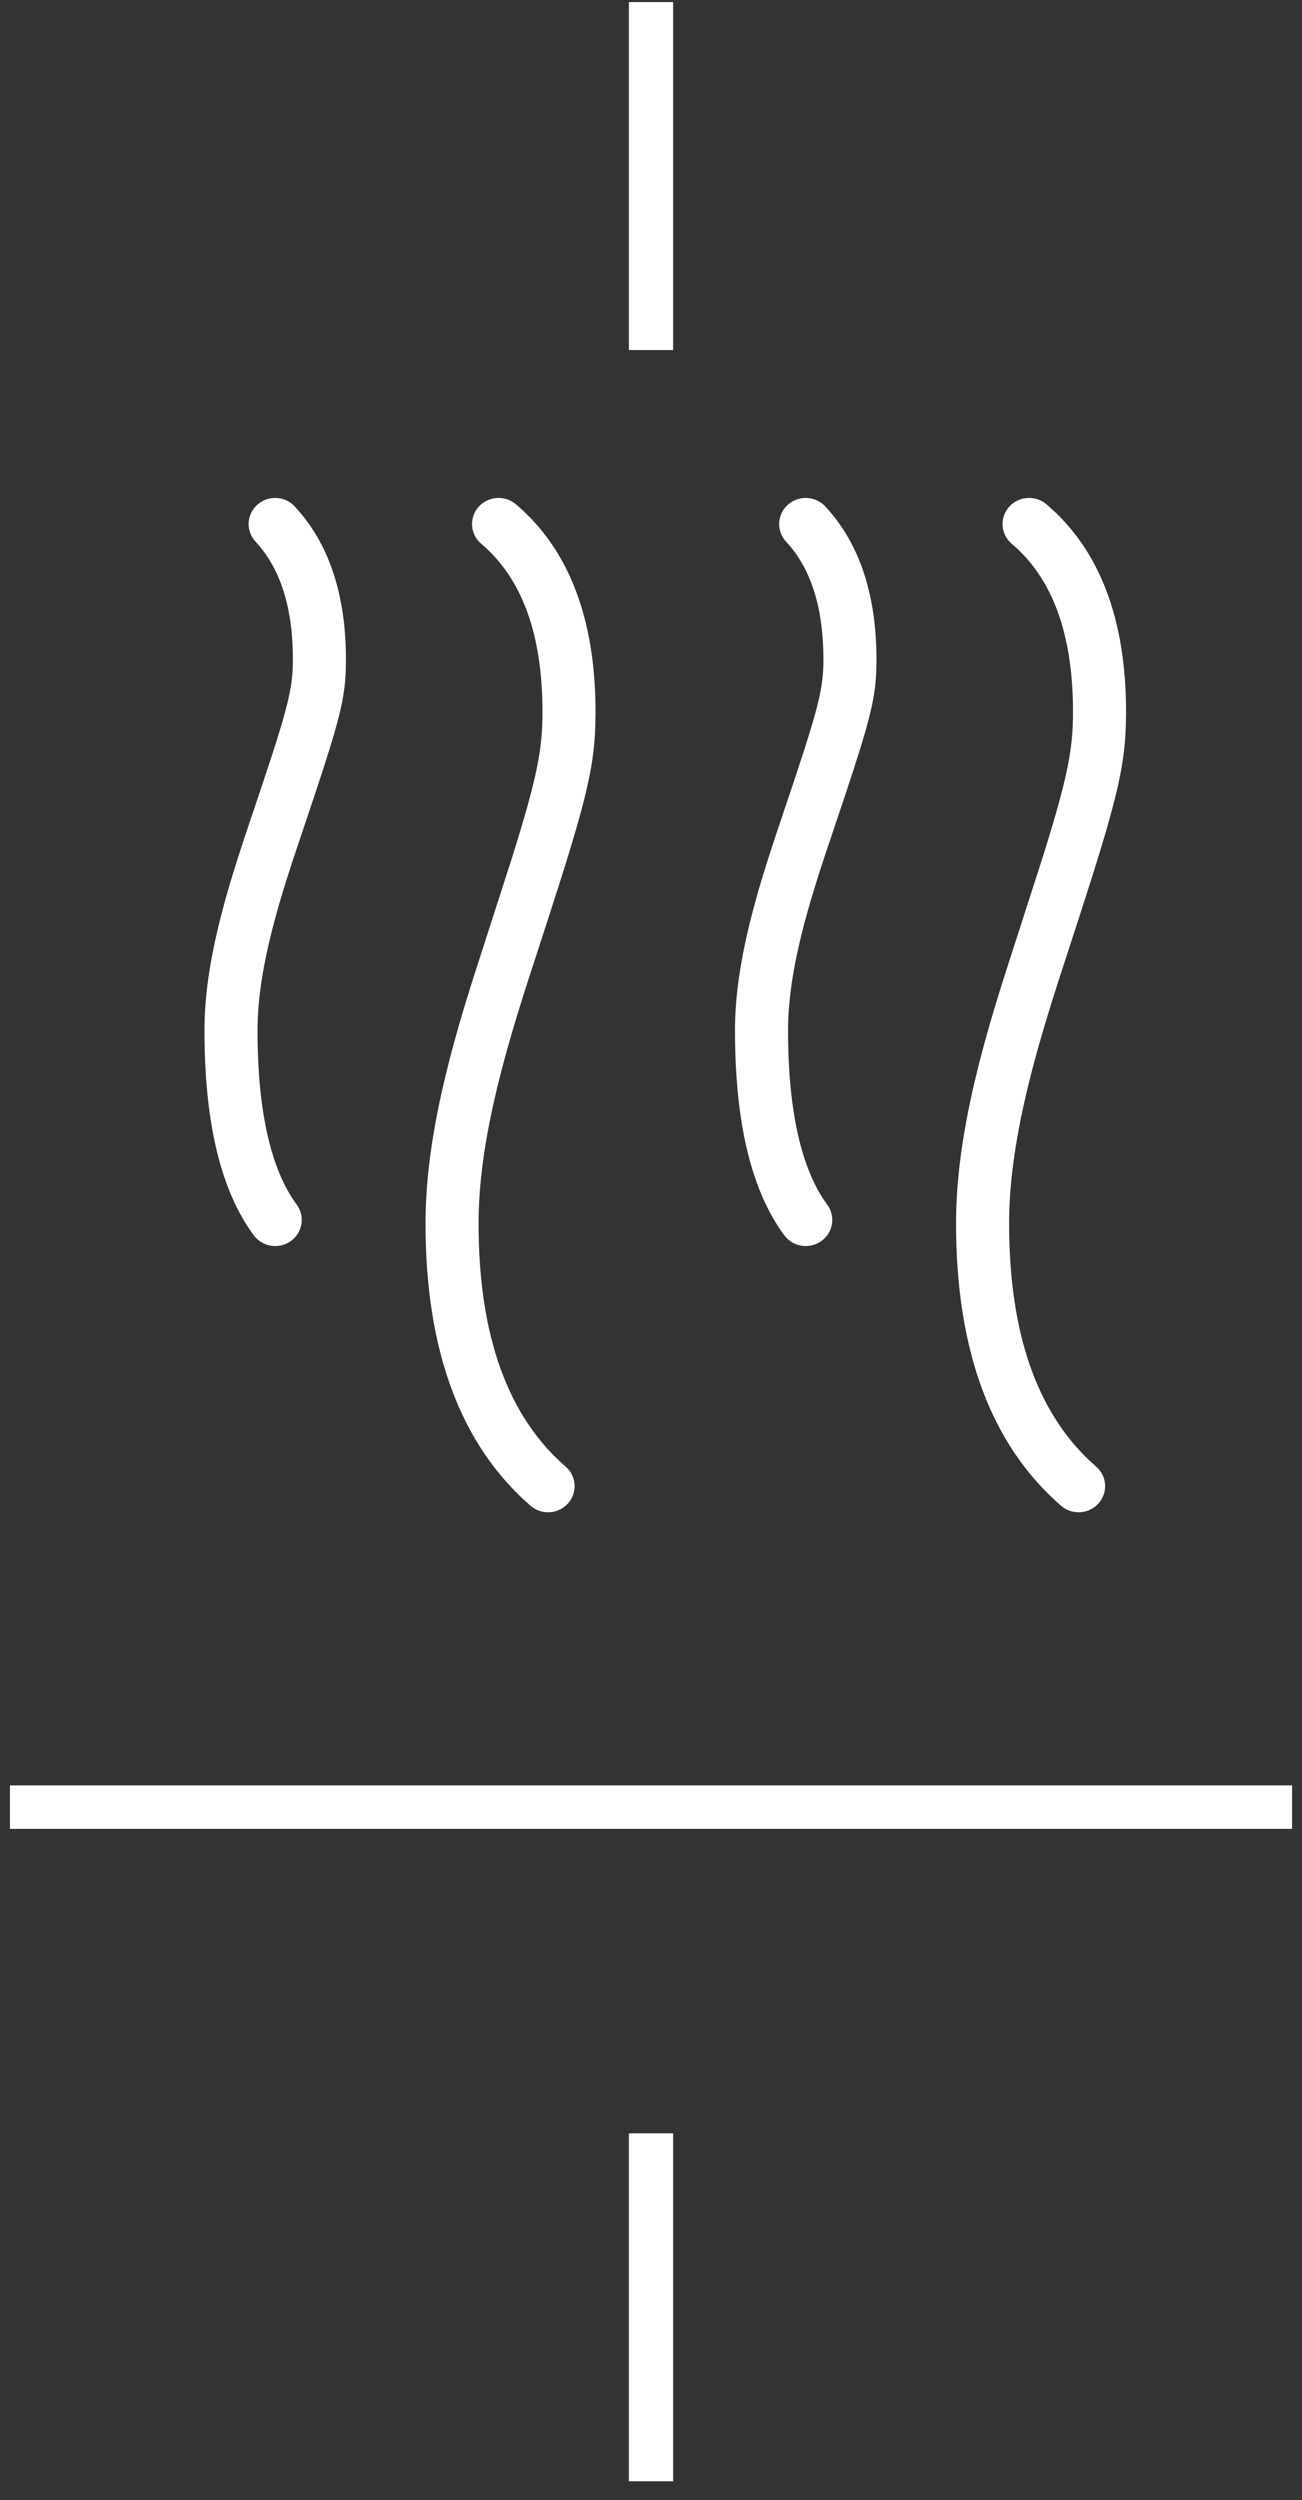
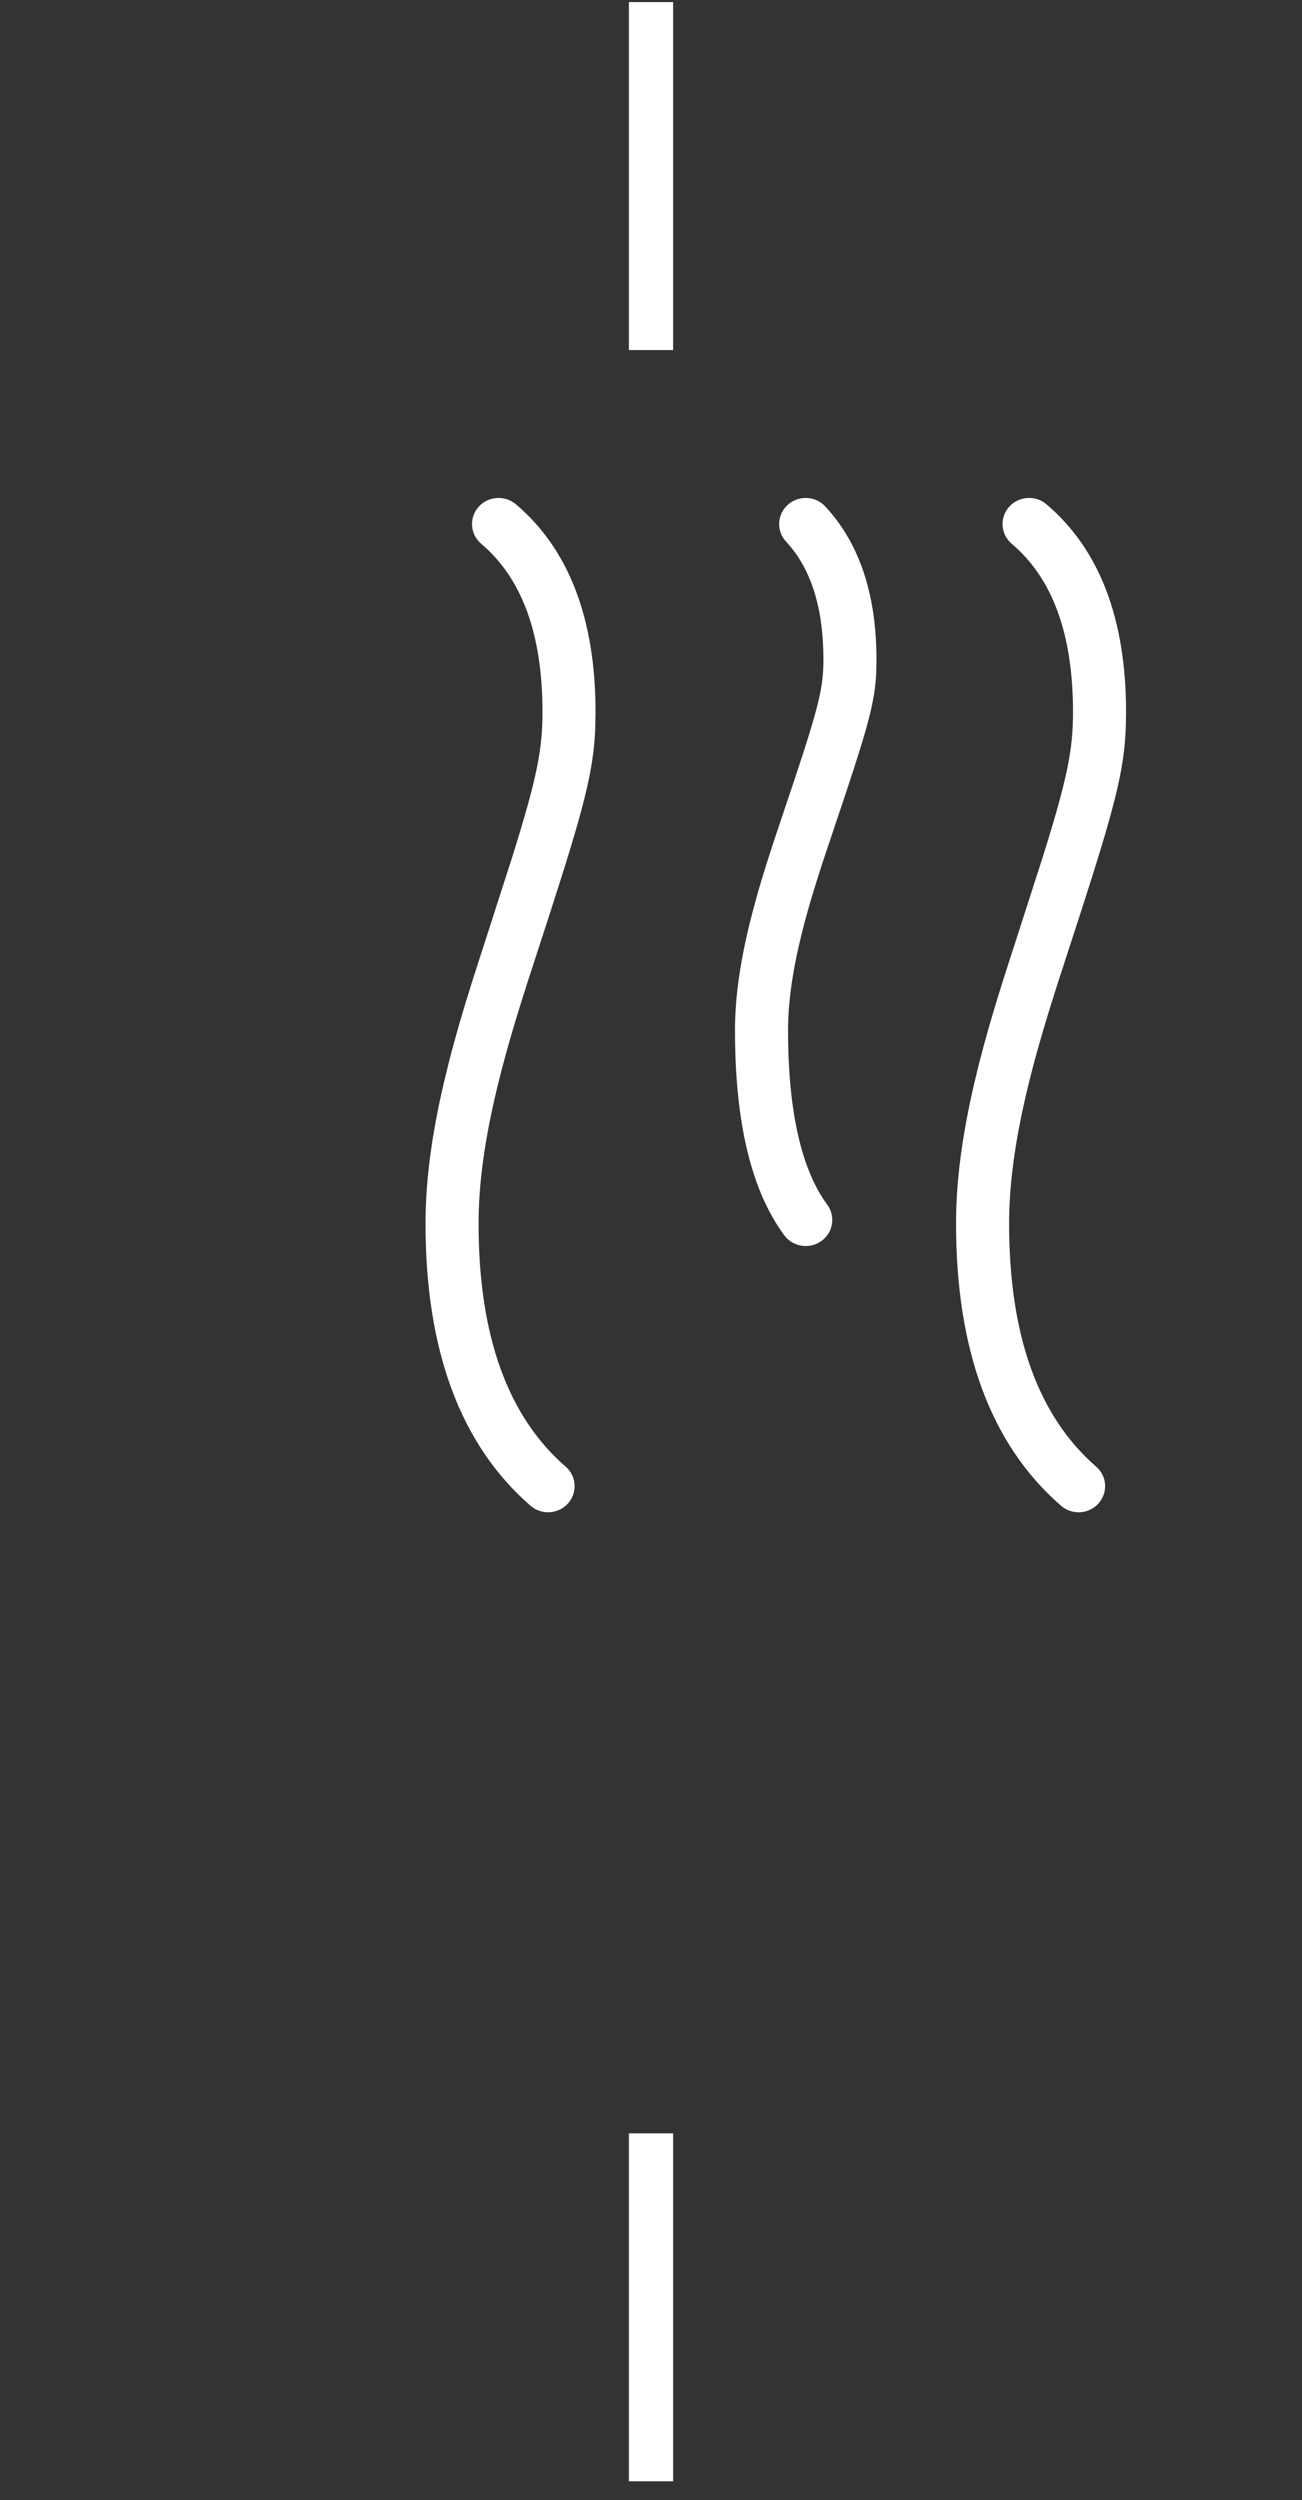
<svg xmlns="http://www.w3.org/2000/svg" width="62px" height="119px" viewBox="0 0 62 119" version="1.1">
  <rect x="0" y="0" width="62" height="119" fill="#333333" stroke="none" />
  <title>icons/features/white/transport</title>
  <desc>Created with Sketch.</desc>
  <defs />
  <g id="Hoteles-Comfort" stroke="none" stroke-width="1" fill="none" fill-rule="evenodd">
    <g id="Pere-IV---Spa---Promociones-Clientes-Externos" transform="translate(-416, -2100)" fill="#FFFFFF">
      <g id="experiencia" transform="translate(0, 1737)">
        <g id="Group-2" transform="translate(49.25, 162.46)">
          <g id="Group" transform="translate(0.5, 159.64)">
            <g transform="translate(272.25, 0)" id="icons/features/white/sauna">
              <g transform="translate(65, 41)">
                <g id="Group-12" stroke-width="1" fill-rule="evenodd" transform="translate(29.474, 0)">
                  <path d="M30.526,0 L30.526,16.561 L30.526,0 Z" id="Fill-1" />
                  <polygon id="Fill-2" points="29.474 16.561 31.579 16.561 31.579 0 29.474 0" />
                  <path d="M30.526,118 L30.526,101.439 L30.526,118 Z" id="Fill-3" />
                  <polygon id="Fill-4" points="29.474 118 31.579 118 31.579 101.439 29.474 101.439" />
                  <path d="M0,85.912 L61.053,85.912 L0,85.912 Z" id="Fill-5" />
-                   <polygon id="Fill-6" points="0 86.947 61.053 86.947 61.053 84.877 0 84.877" />
                </g>
                <path d="M77.046,24.032 C77.501,23.512 78.299,23.453 78.828,23.901 C81.374,26.057 82.622,29.386 82.622,33.794 L82.609,34.527 C82.531,36.595 82.068,38.372 80.402,43.515 L79.344,46.772 C78.671,48.879 78.228,50.426 77.859,52.003 C77.328,54.278 77.053,56.289 77.053,58.135 C77.053,63.496 78.452,67.323 81.198,69.706 C81.721,70.16 81.77,70.945 81.309,71.459 C80.847,71.974 80.049,72.022 79.526,71.568 C76.175,68.66 74.526,64.152 74.526,58.135 C74.526,56.082 74.826,53.891 75.397,51.447 L75.638,50.459 C75.933,49.302 76.278,48.11 76.729,46.673 L78.655,40.693 C79.835,36.928 80.096,35.576 80.096,33.794 C80.096,30.054 79.107,27.415 77.179,25.783 C76.651,25.336 76.591,24.552 77.046,24.032 Z" id="Path-5" fill-rule="nonzero" />
                <path d="M51.783,24.032 C52.238,23.512 53.036,23.453 53.565,23.901 C56.111,26.057 57.359,29.386 57.359,33.794 L57.346,34.527 C57.268,36.595 56.805,38.372 55.139,43.515 L54.081,46.772 C53.408,48.879 52.964,50.426 52.596,52.003 C52.065,54.278 51.789,56.289 51.789,58.135 C51.789,63.496 53.189,67.323 55.935,69.706 C56.458,70.16 56.507,70.945 56.046,71.459 C55.584,71.974 54.786,72.022 54.263,71.568 C50.912,68.66 49.263,64.152 49.263,58.135 C49.263,56.082 49.563,53.891 50.134,51.447 L50.375,50.459 C50.669,49.302 51.015,48.11 51.466,46.673 L53.392,40.693 C54.572,36.928 54.833,35.576 54.833,33.794 C54.833,30.054 53.844,27.415 51.916,25.783 C51.388,25.336 51.328,24.552 51.783,24.032 Z" id="Path-5-Copy-2" fill-rule="nonzero" />
                <path d="M66.513,23.926 C67.027,23.463 67.826,23.497 68.297,24.004 C69.937,25.765 70.737,28.215 70.737,31.298 L70.726,31.885 C70.669,33.212 70.376,34.345 69.283,37.634 L68.176,40.937 C67.758,42.217 67.46,43.219 67.206,44.224 C66.758,46.001 66.526,47.546 66.526,48.936 C66.526,52.815 67.172,55.583 68.391,57.235 C68.801,57.791 68.675,58.567 68.11,58.97 C67.546,59.373 66.756,59.25 66.346,58.694 C64.758,56.542 64,53.291 64,48.936 C64,47.32 64.261,45.584 64.754,43.626 L64.997,42.711 C65.296,41.633 65.66,40.487 66.17,38.981 L66.836,36.998 C68.002,33.493 68.211,32.586 68.211,31.298 C68.211,28.793 67.605,26.94 66.434,25.681 C65.963,25.175 65.998,24.389 66.513,23.926 Z" id="Path-5-Copy" fill-rule="nonzero" />
-                 <path d="M41.249,23.926 C41.764,23.463 42.563,23.497 43.034,24.004 C44.673,25.765 45.474,28.215 45.474,31.298 L45.462,31.885 C45.406,33.212 45.113,34.345 44.02,37.634 L42.913,40.937 C42.494,42.217 42.196,43.219 41.943,44.224 C41.495,46.001 41.263,47.546 41.263,48.936 C41.263,52.815 41.909,55.583 43.128,57.235 C43.537,57.791 43.412,58.567 42.847,58.97 C42.282,59.373 41.493,59.25 41.083,58.694 C39.495,56.542 38.737,53.291 38.737,48.936 C38.737,47.32 38.997,45.584 39.491,43.626 L39.733,42.711 C40.033,41.633 40.397,40.487 40.907,38.981 L41.573,36.998 C42.739,33.493 42.947,32.586 42.947,31.298 C42.947,28.793 42.342,26.94 41.17,25.681 C40.699,25.175 40.735,24.389 41.249,23.926 Z" id="Path-5-Copy-3" fill-rule="nonzero" />
              </g>
            </g>
          </g>
        </g>
      </g>
    </g>
  </g>
</svg>